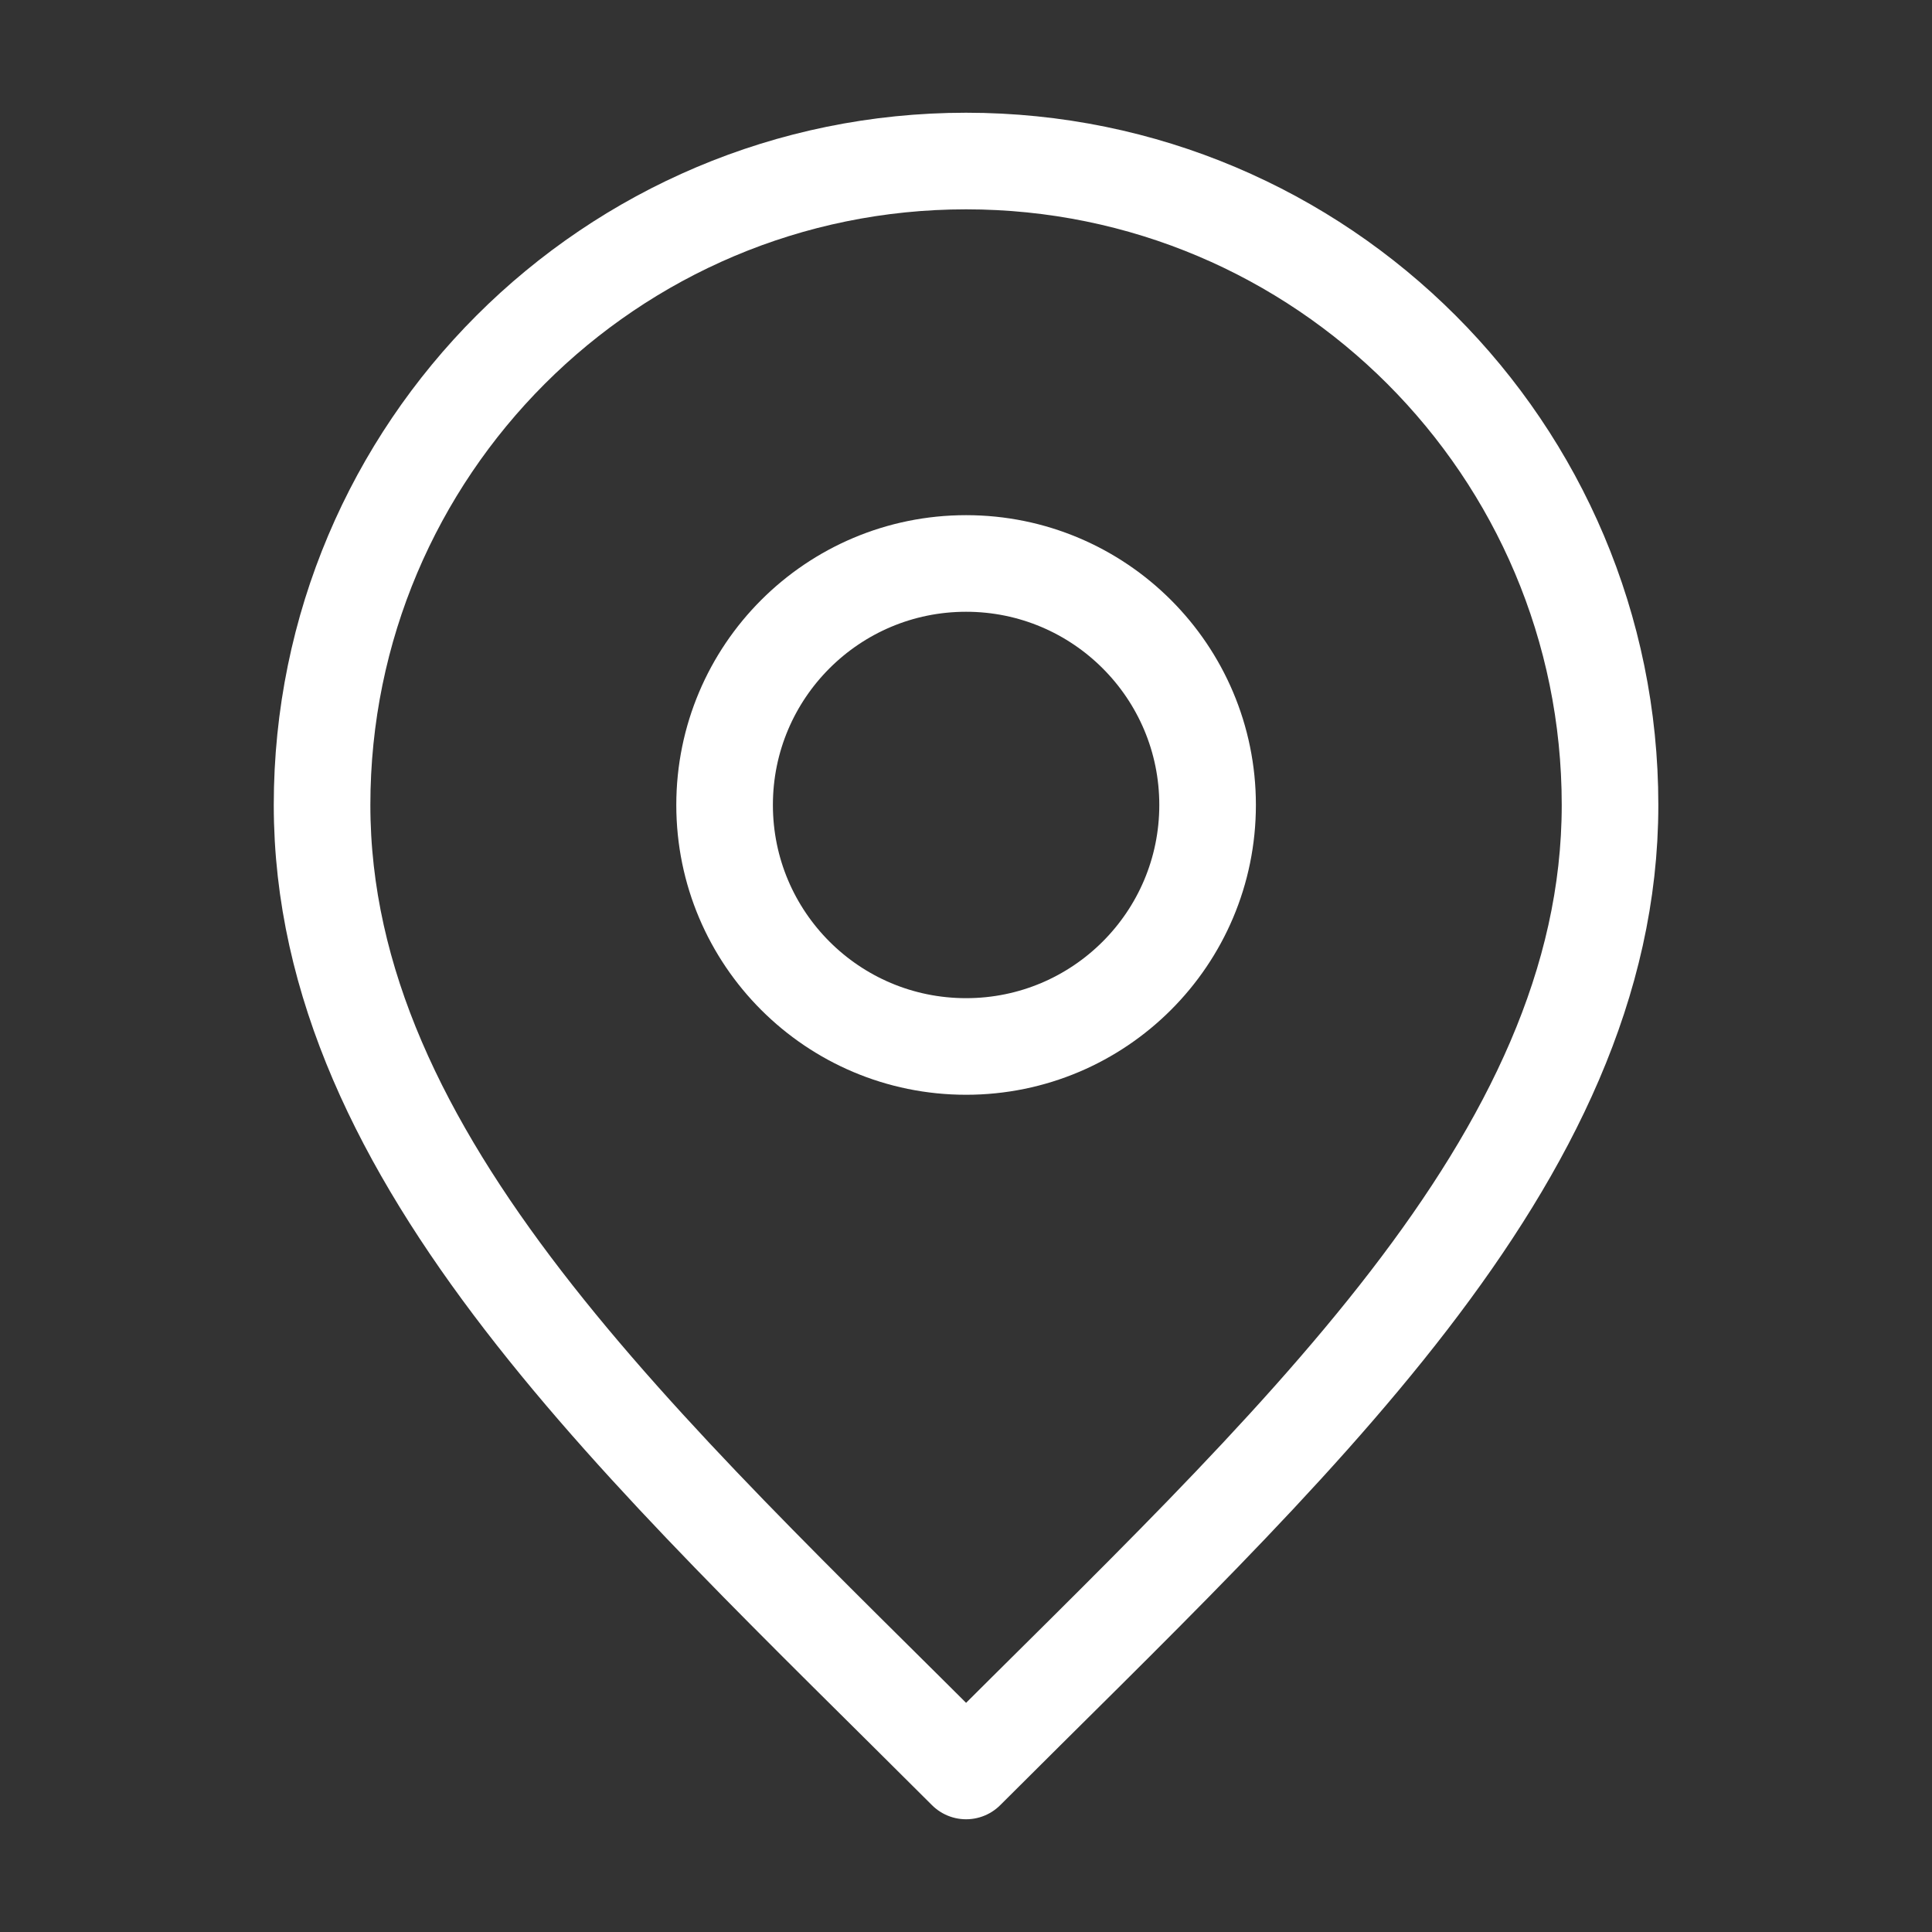
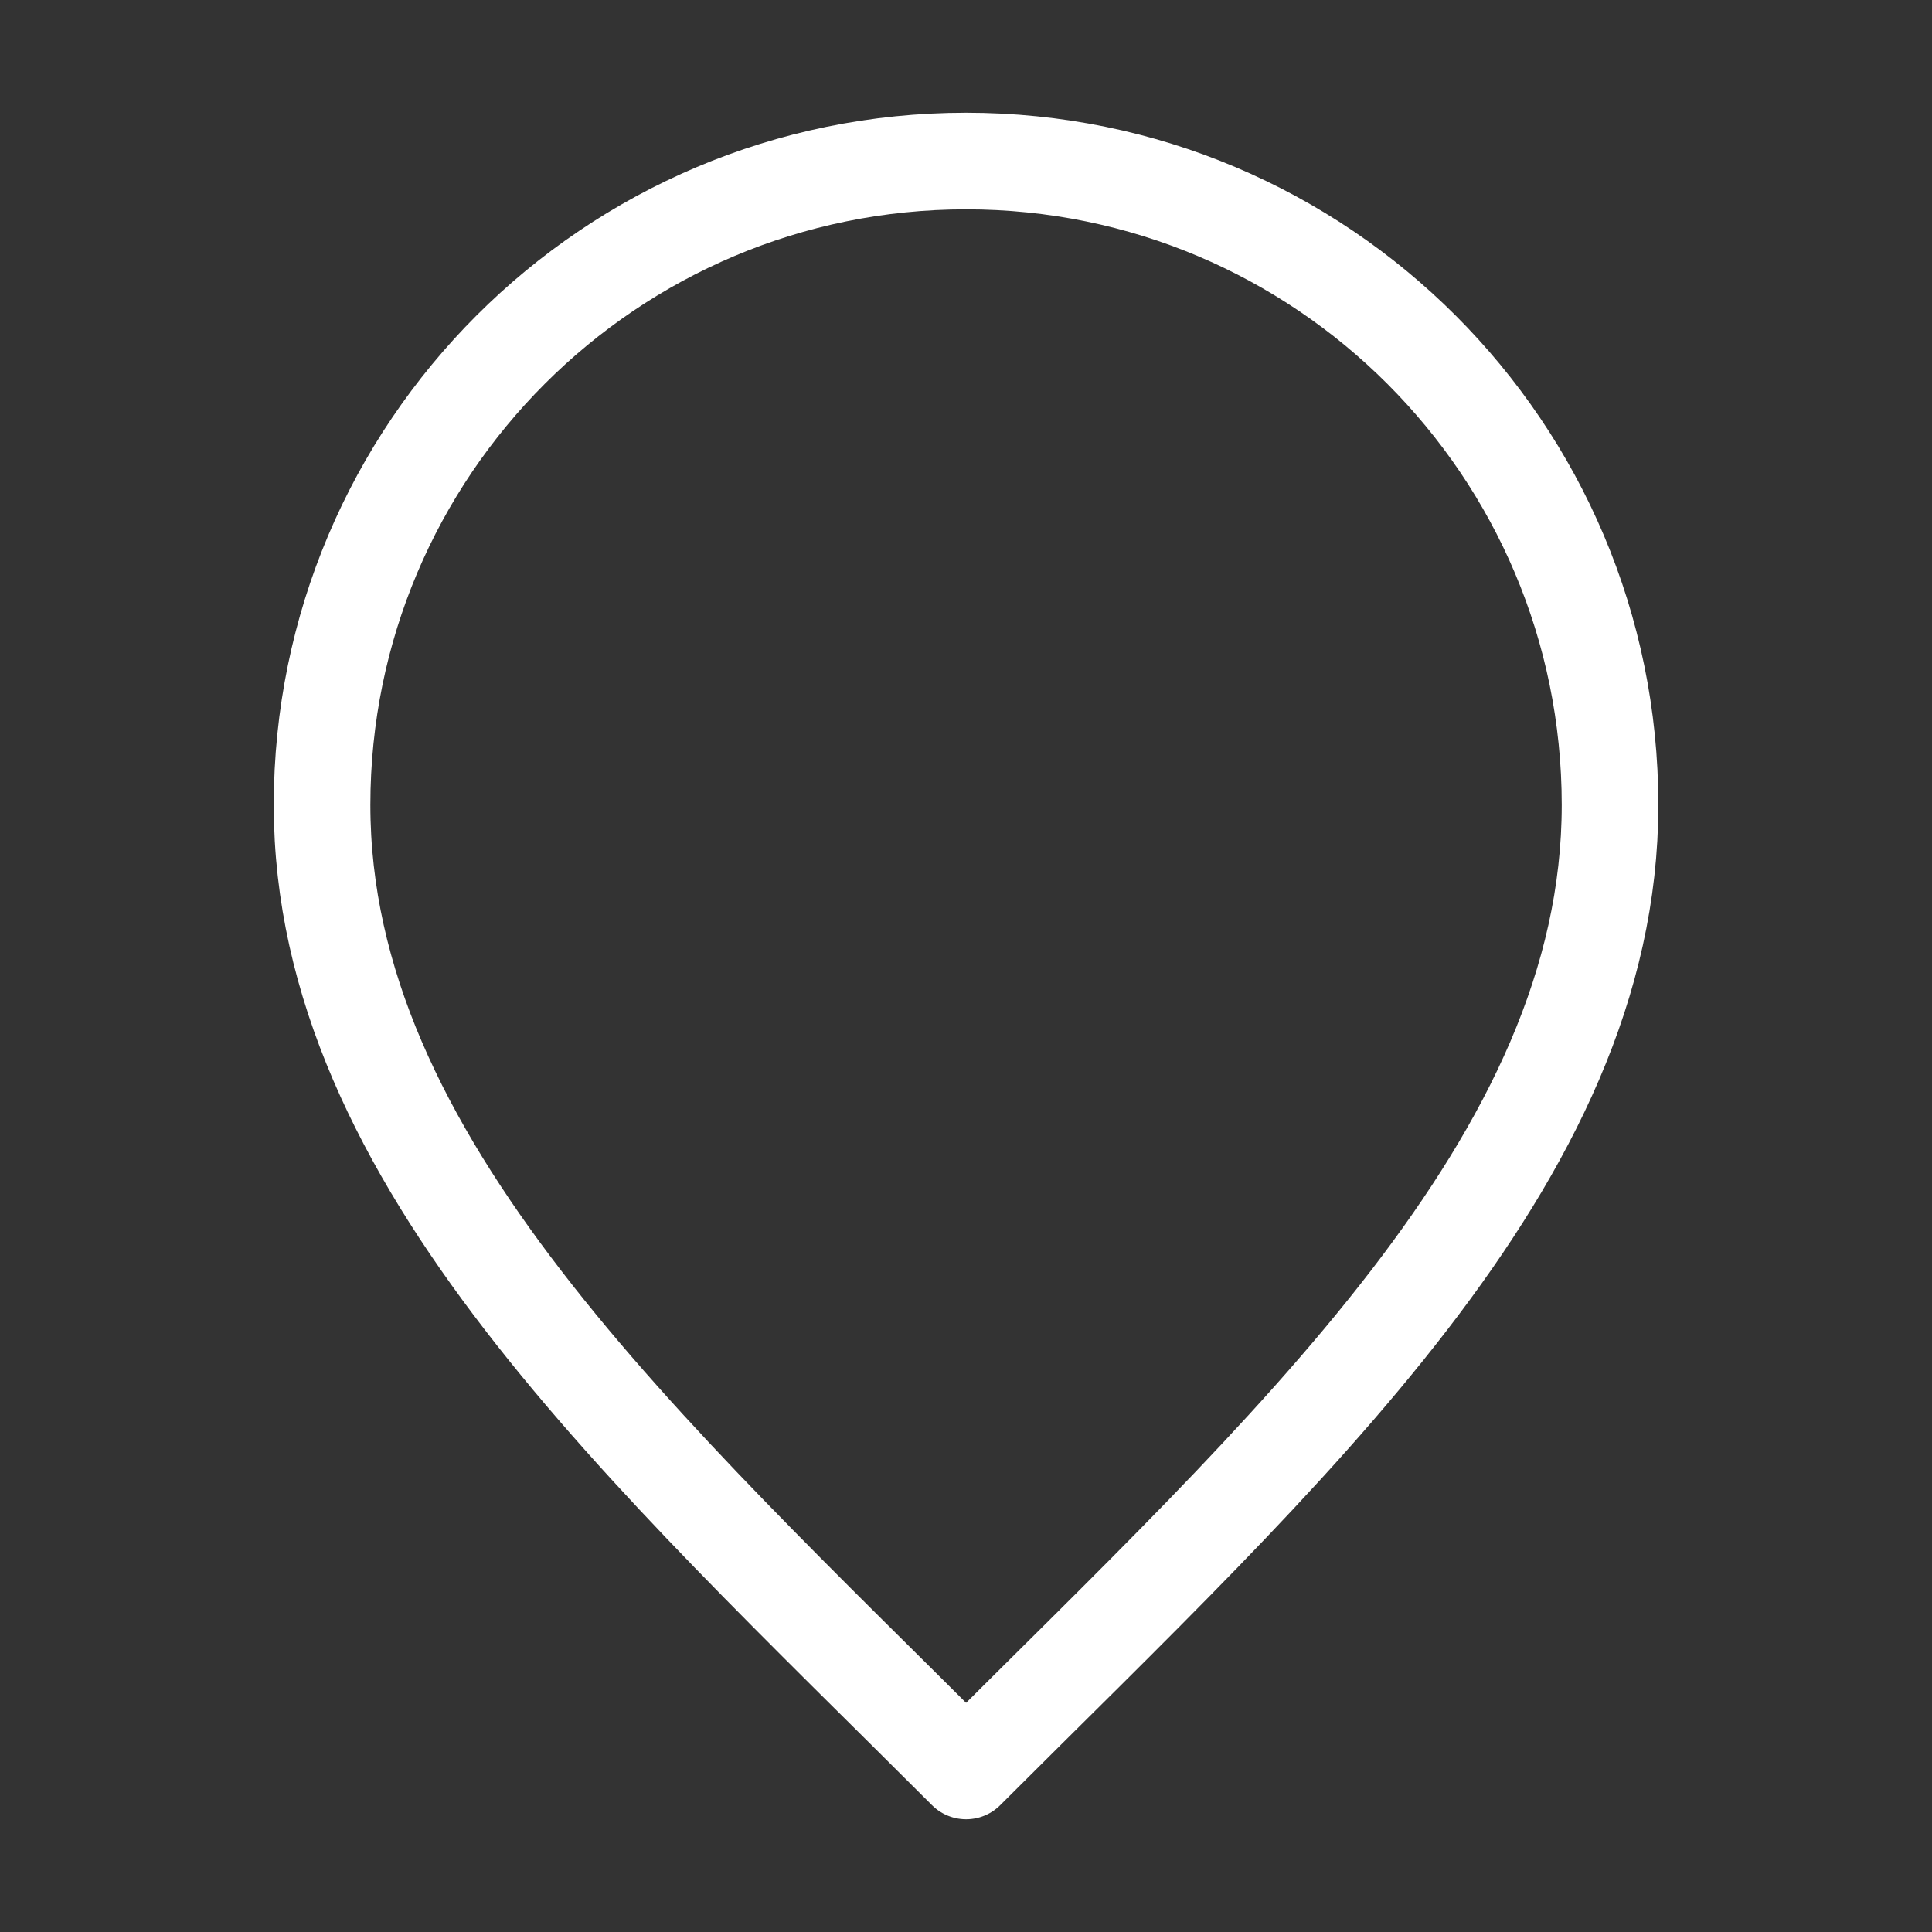
<svg xmlns="http://www.w3.org/2000/svg" width="20" height="20" viewBox="0 0 20 20" fill="none">
  <rect x="0" y="0" width="20" height="20" fill="#333333" stroke="none" />
-   <path d="M10.001 10.833C11.381 10.833 12.501 9.714 12.501 8.333C12.501 6.952 11.381 5.833 10.001 5.833C8.62 5.833 7.501 6.952 7.501 8.333C7.501 9.714 8.62 10.833 10.001 10.833Z" stroke="white" stroke-linecap="round" stroke-linejoin="round" />
  <path d="M10.001 18.333C13.334 15 16.667 12.015 16.667 8.333C16.667 4.651 13.682 1.667 10.001 1.667C6.319 1.667 3.334 4.651 3.334 8.333C3.334 12.015 6.667 15 10.001 18.333Z" stroke="white" stroke-linecap="round" stroke-linejoin="round" />
</svg>